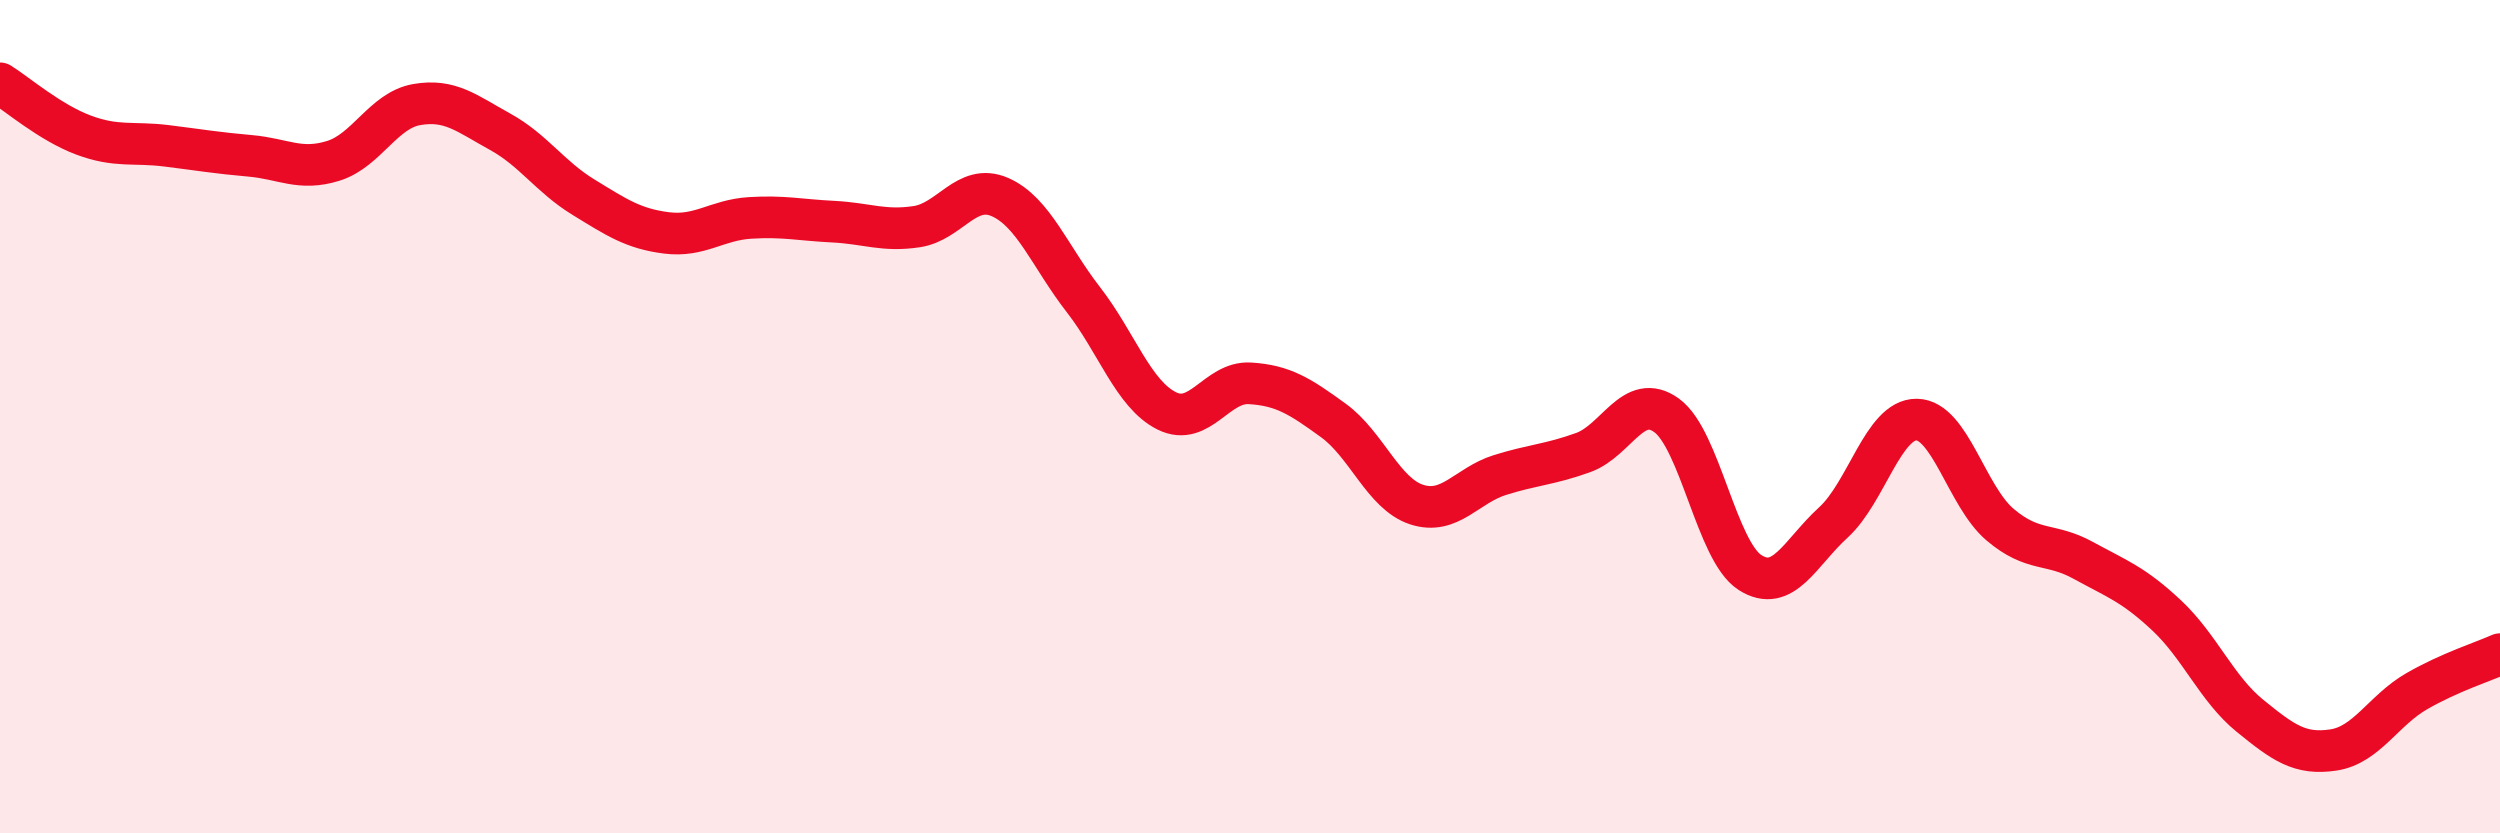
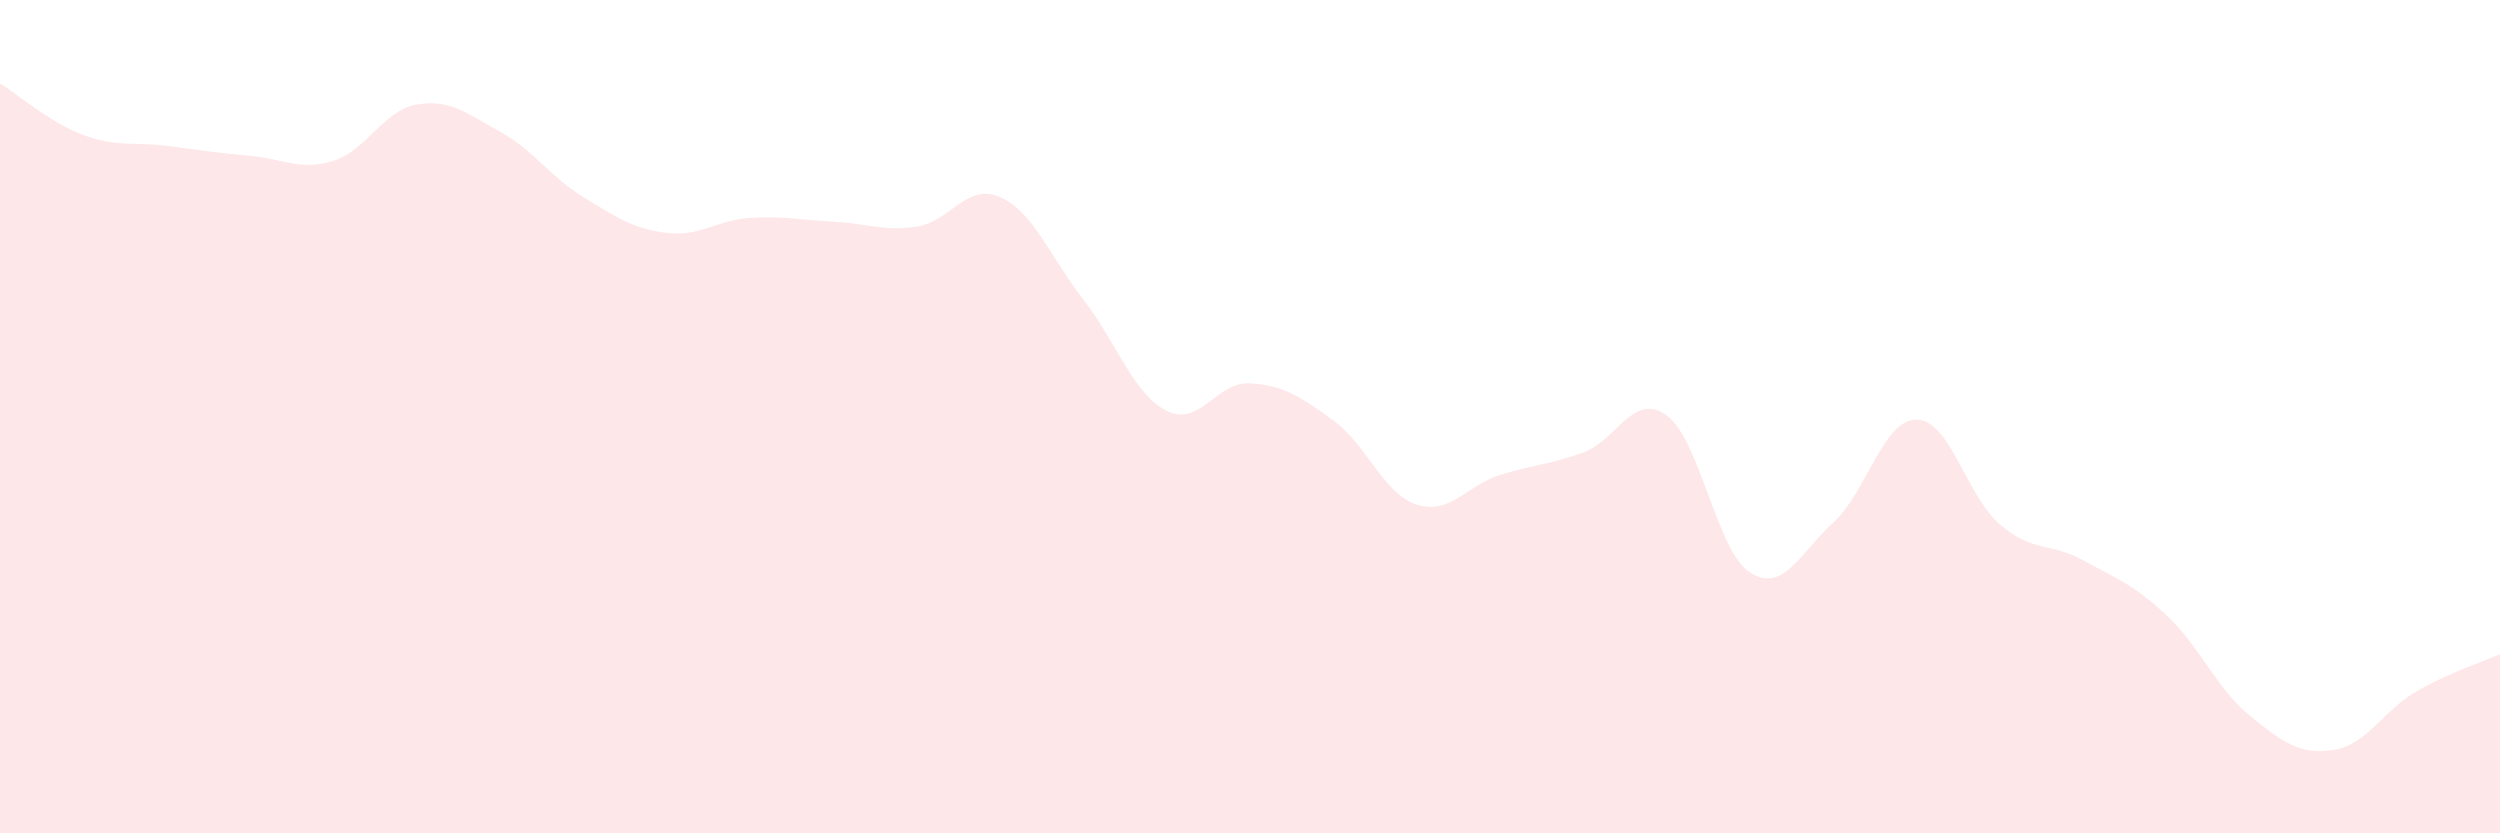
<svg xmlns="http://www.w3.org/2000/svg" width="60" height="20" viewBox="0 0 60 20">
  <path d="M 0,2 C 0.4,2.25 1.2,2.94 2,3.24 C 2.8,3.54 3.2,3.4 4,3.5 C 4.8,3.6 5.2,3.67 6,3.74 C 6.8,3.81 7.2,4.11 8,3.86 C 8.8,3.61 9.2,2.65 10,2.51 C 10.8,2.37 11.2,2.72 12,3.16 C 12.8,3.6 13.2,4.24 14,4.73 C 14.8,5.22 15.2,5.49 16,5.59 C 16.8,5.69 17.2,5.28 18,5.23 C 18.8,5.18 19.2,5.28 20,5.32 C 20.8,5.36 21.2,5.56 22,5.44 C 22.8,5.32 23.2,4.38 24,4.73 C 24.8,5.08 25.2,6.16 26,7.19 C 26.8,8.22 27.2,9.46 28,9.86 C 28.8,10.26 29.2,9.15 30,9.2 C 30.8,9.25 31.2,9.51 32,10.09 C 32.8,10.67 33.2,11.85 34,12.11 C 34.8,12.37 35.2,11.65 36,11.4 C 36.8,11.15 37.2,11.15 38,10.86 C 38.8,10.57 39.2,9.39 40,9.97 C 40.8,10.55 41.2,13.23 42,13.74 C 42.8,14.25 43.2,13.27 44,12.54 C 44.8,11.81 45.2,10.06 46,10.07 C 46.8,10.08 47.2,11.91 48,12.59 C 48.8,13.27 49.2,13.01 50,13.45 C 50.8,13.89 51.2,14.02 52,14.77 C 52.8,15.52 53.2,16.53 54,17.18 C 54.8,17.83 55.2,18.12 56,18 C 56.8,17.88 57.2,17.05 58,16.59 C 58.8,16.13 59.6,15.88 60,15.7L60 20L0 20Z" fill="#EB0A25" opacity="0.1" stroke-linecap="round" stroke-linejoin="round" />
-   <path d="M 0,2 C 0.4,2.25 1.2,2.94 2,3.24 C 2.8,3.54 3.2,3.4 4,3.5 C 4.8,3.6 5.2,3.67 6,3.74 C 6.8,3.81 7.2,4.11 8,3.86 C 8.8,3.61 9.2,2.65 10,2.51 C 10.8,2.37 11.2,2.72 12,3.16 C 12.8,3.6 13.2,4.24 14,4.73 C 14.8,5.22 15.2,5.49 16,5.59 C 16.8,5.69 17.2,5.28 18,5.23 C 18.8,5.18 19.2,5.28 20,5.32 C 20.8,5.36 21.2,5.56 22,5.44 C 22.8,5.32 23.2,4.38 24,4.73 C 24.8,5.08 25.2,6.16 26,7.19 C 26.8,8.22 27.2,9.46 28,9.86 C 28.8,10.26 29.2,9.15 30,9.2 C 30.8,9.25 31.2,9.51 32,10.09 C 32.8,10.67 33.2,11.85 34,12.11 C 34.8,12.37 35.2,11.65 36,11.4 C 36.8,11.15 37.2,11.15 38,10.86 C 38.8,10.57 39.2,9.39 40,9.97 C 40.8,10.55 41.2,13.23 42,13.74 C 42.8,14.25 43.2,13.27 44,12.54 C 44.8,11.81 45.2,10.06 46,10.07 C 46.8,10.08 47.2,11.91 48,12.59 C 48.8,13.27 49.2,13.01 50,13.45 C 50.8,13.89 51.2,14.02 52,14.77 C 52.8,15.52 53.2,16.53 54,17.18 C 54.8,17.83 55.2,18.12 56,18 C 56.8,17.88 57.2,17.05 58,16.59 C 58.8,16.13 59.6,15.88 60,15.7" stroke="#EB0A25" stroke-width="1" fill="none" stroke-linecap="round" stroke-linejoin="round" />
</svg>